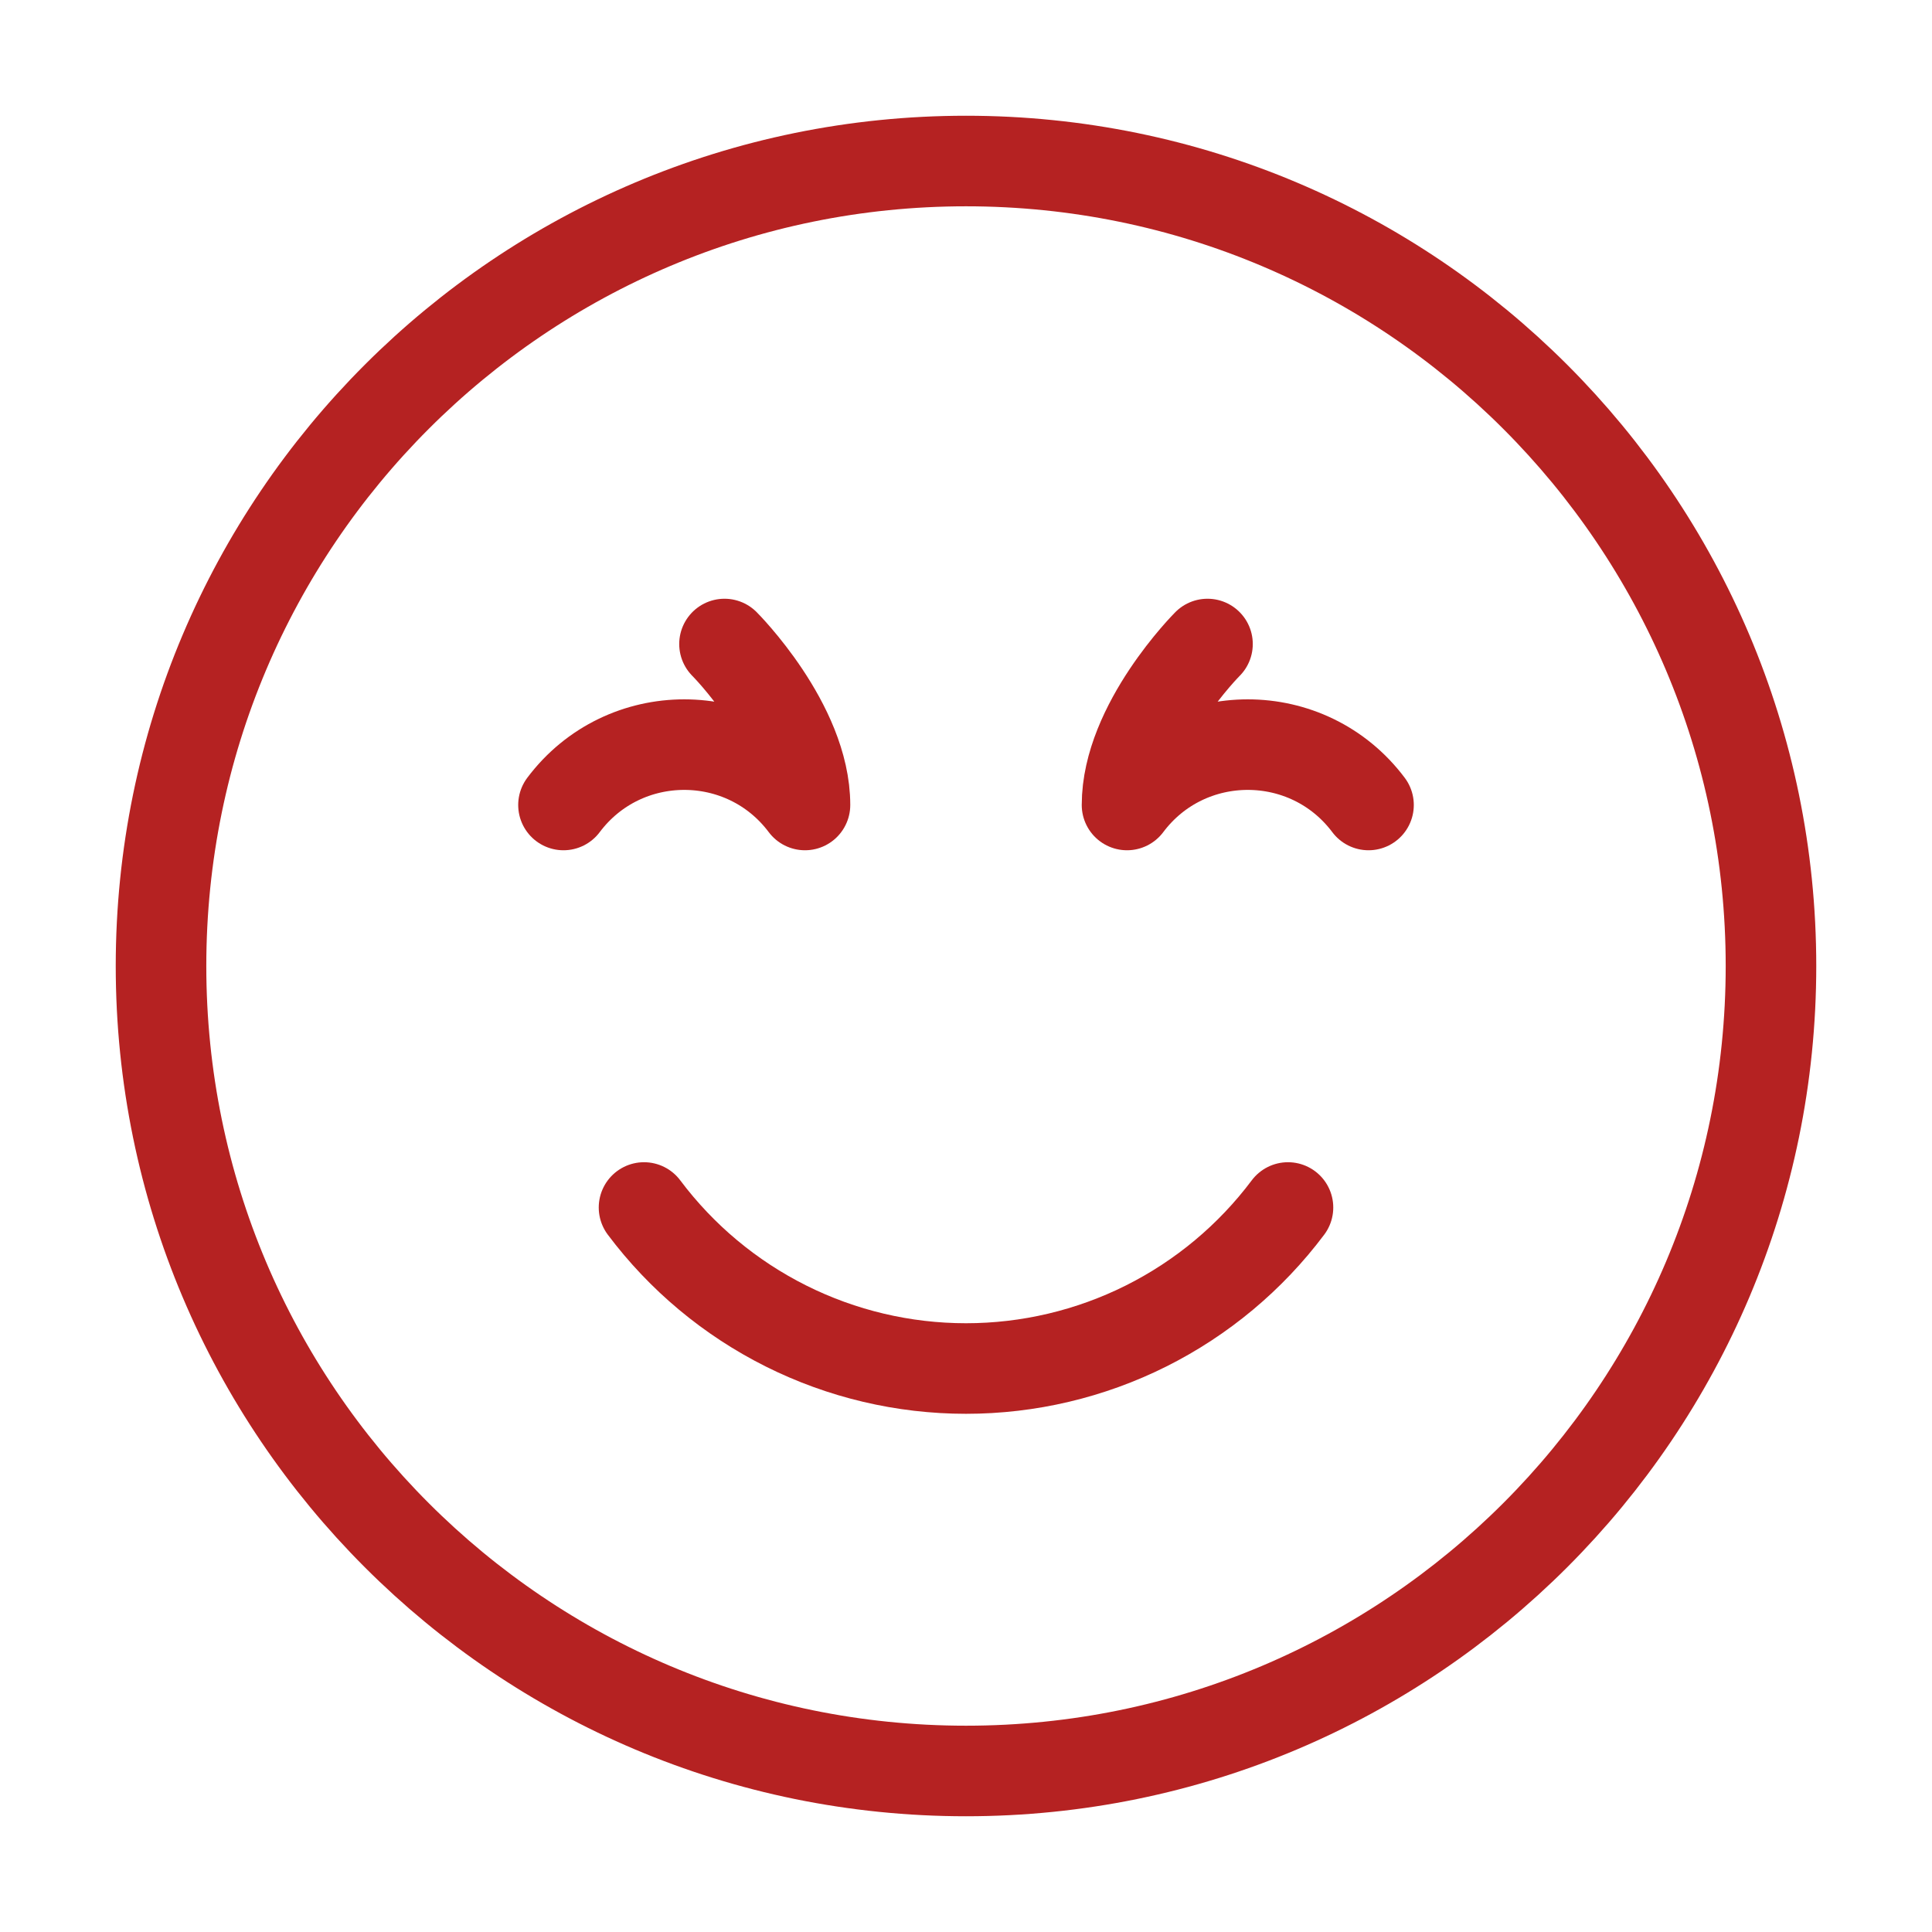
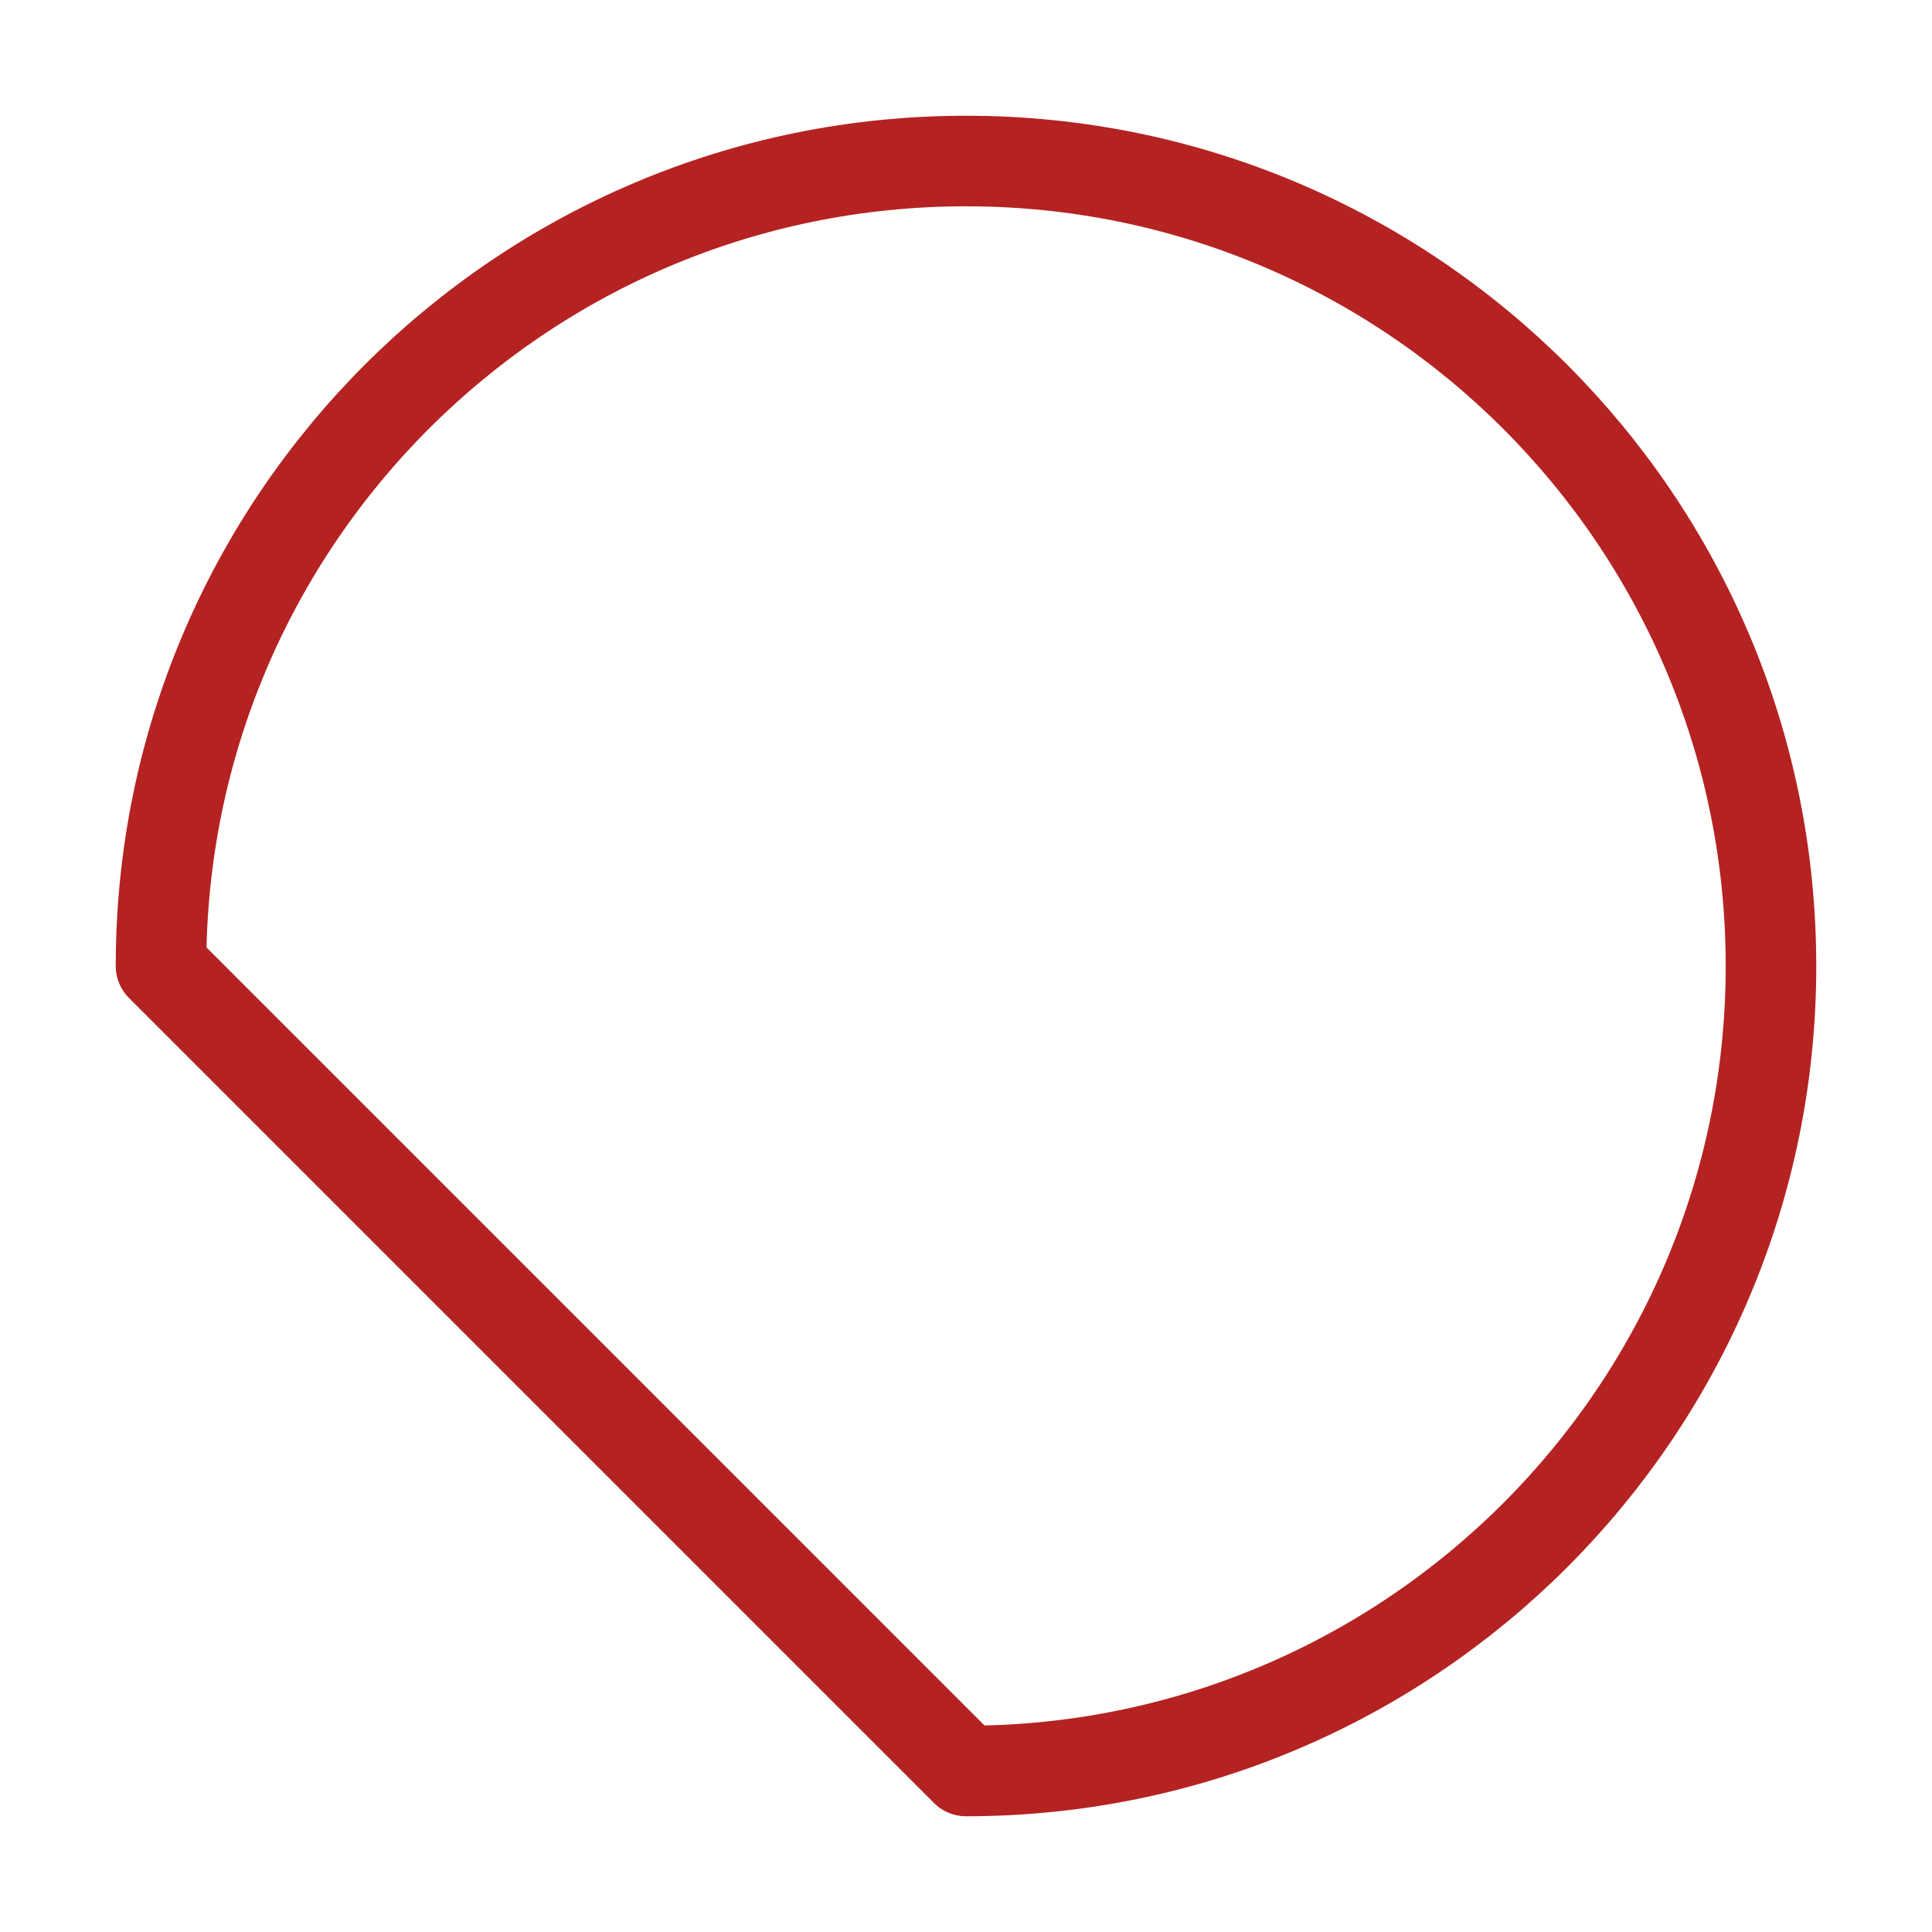
<svg xmlns="http://www.w3.org/2000/svg" fill="none" viewBox="0 0 32 32" height="32" width="32">
-   <path stroke-linejoin="round" stroke-linecap="round" stroke-width="1.5" stroke="#B52222" d="M16 29.333C23.364 29.333 29.333 23.364 29.333 16C29.333 8.636 23.364 2.667 16 2.667C8.636 2.667 2.667 8.636 2.667 16C2.667 23.364 8.636 29.333 16 29.333Z" />
-   <path stroke-linejoin="round" stroke-linecap="round" stroke-width="1.5" stroke="#B52222" d="M10.667 20C11.288 20.828 12.093 21.5 13.019 21.963C13.944 22.426 14.965 22.667 16 22.667C17.035 22.667 18.056 22.426 18.982 21.963C19.907 21.5 20.712 20.828 21.333 20M20 10.667C20 10.667 18.667 12 18.667 13.333C19.667 12 21.667 12 22.667 13.333M12 10.667C12 10.667 13.333 12 13.333 13.333C12.333 12 10.333 12 9.333 13.333" />
+   <path stroke-linejoin="round" stroke-linecap="round" stroke-width="1.5" stroke="#B52222" d="M16 29.333C23.364 29.333 29.333 23.364 29.333 16C29.333 8.636 23.364 2.667 16 2.667C8.636 2.667 2.667 8.636 2.667 16Z" />
</svg>